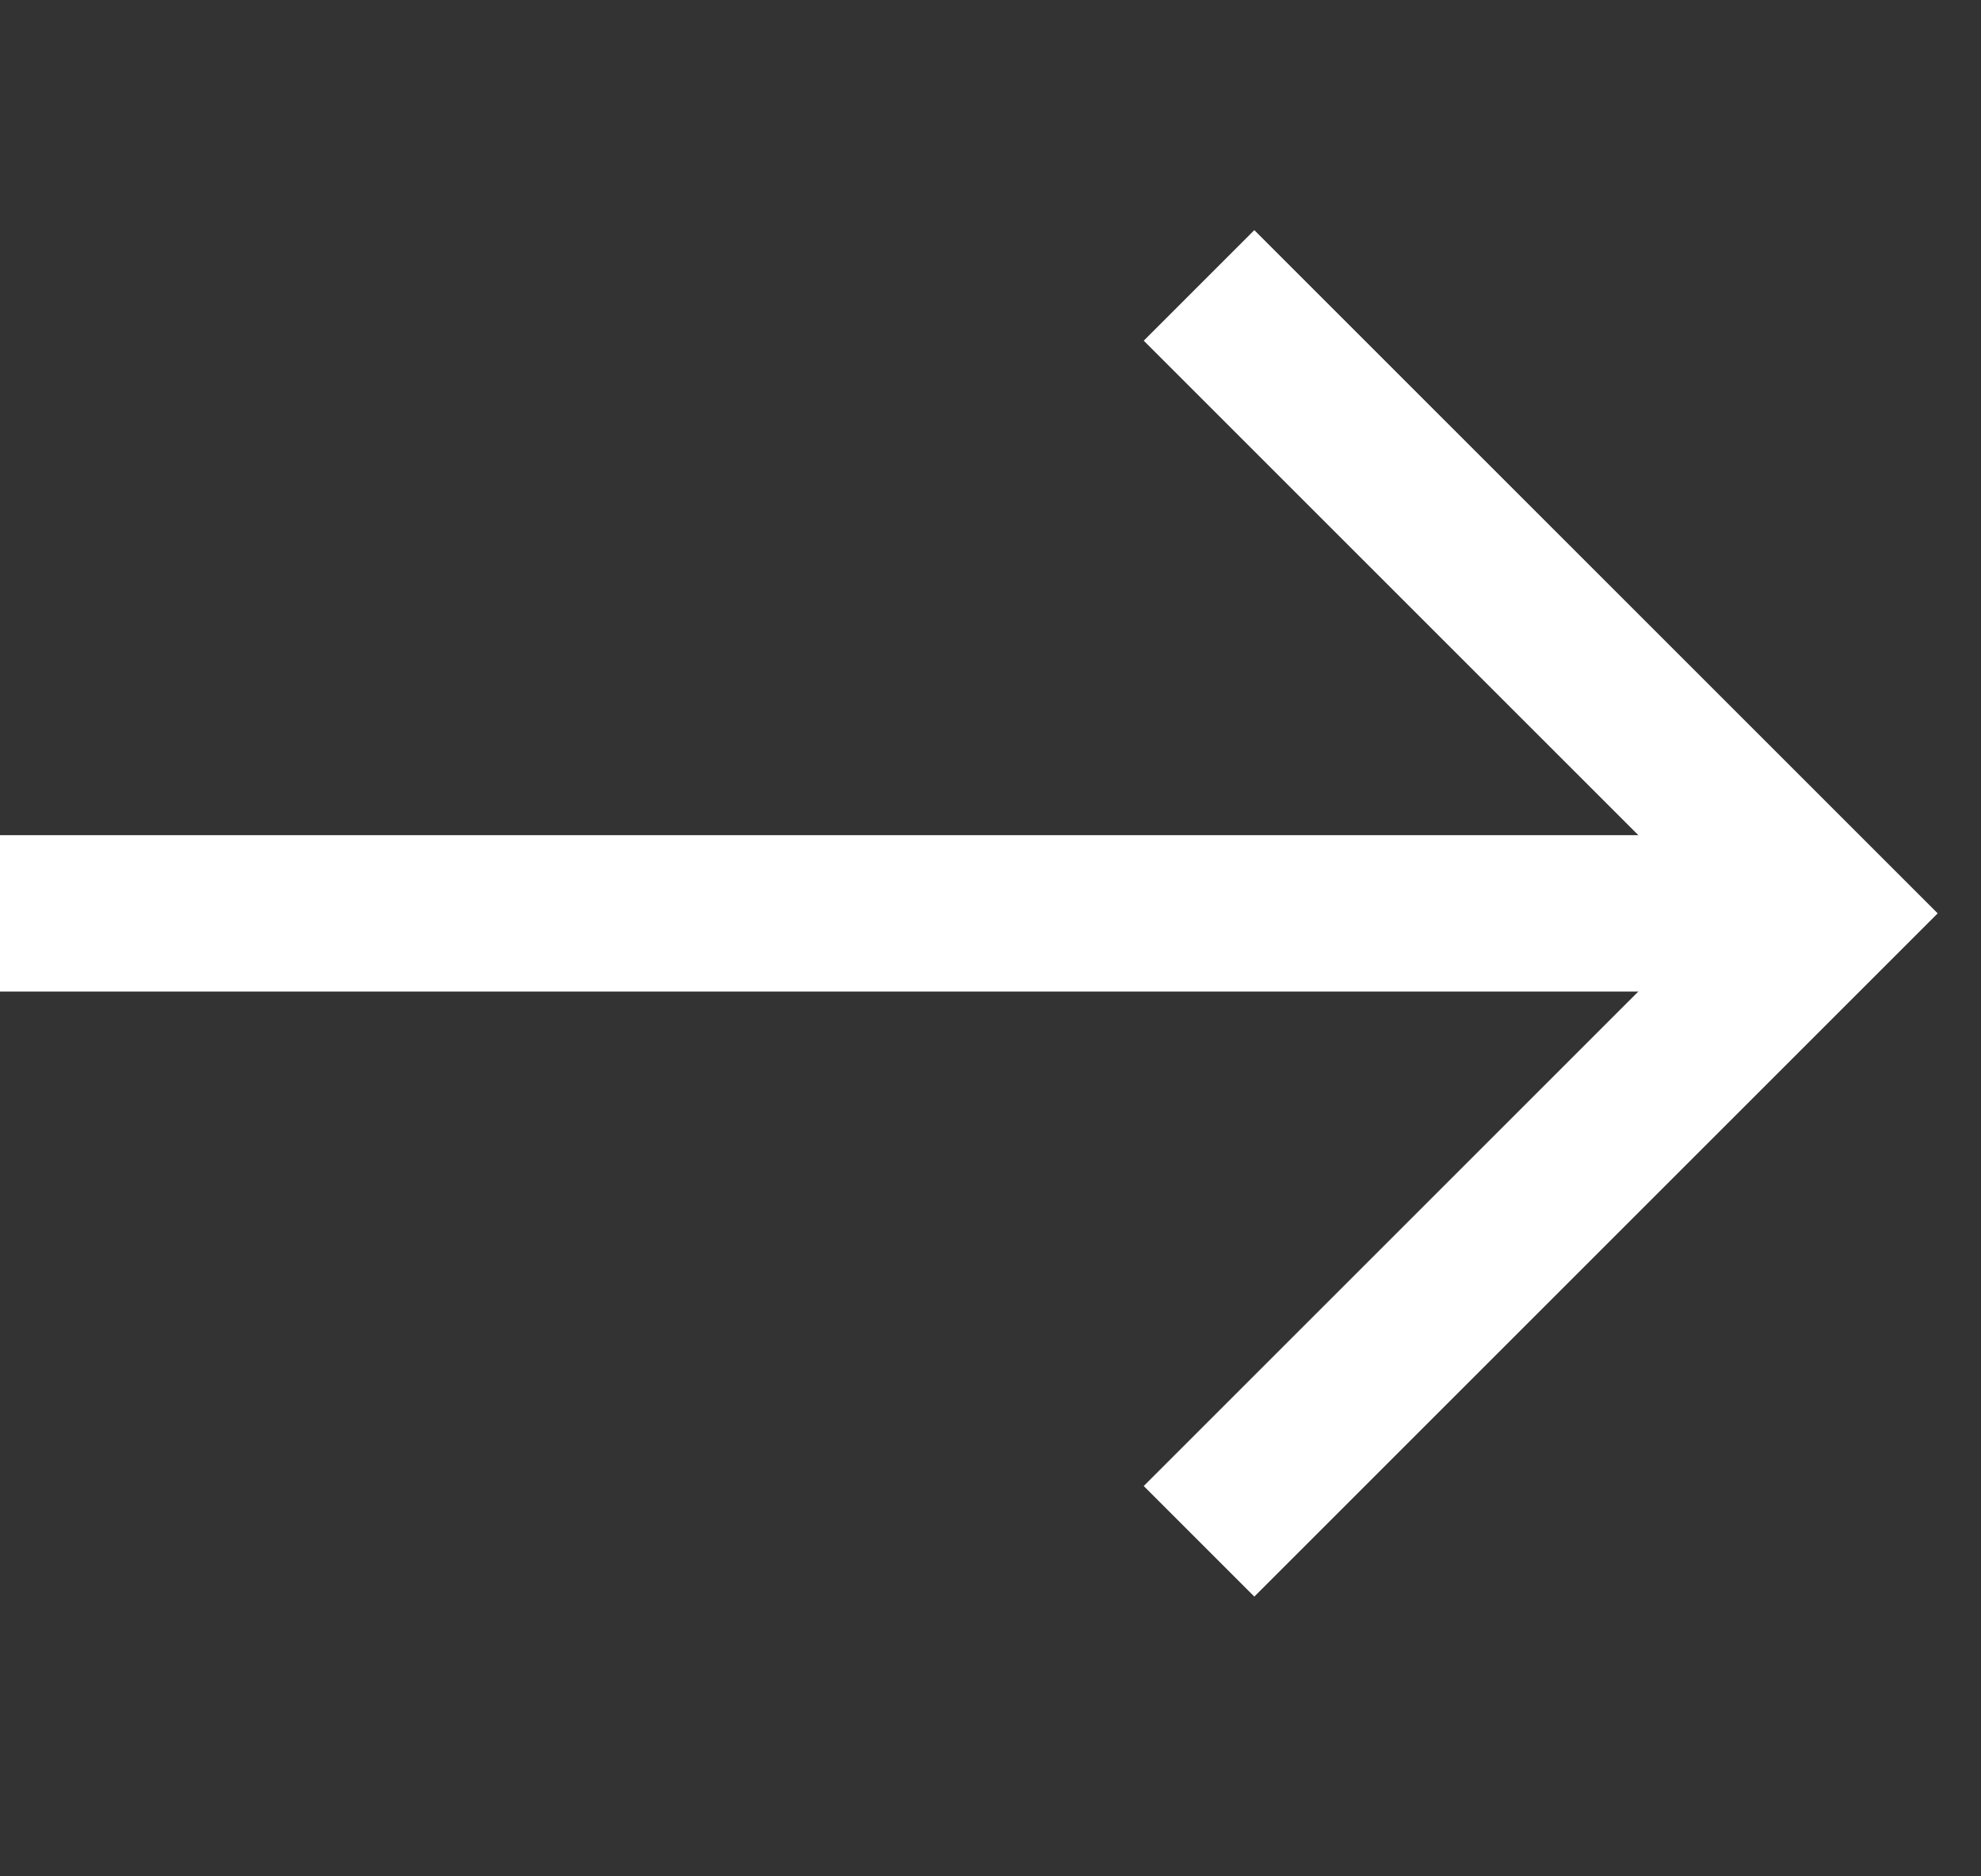
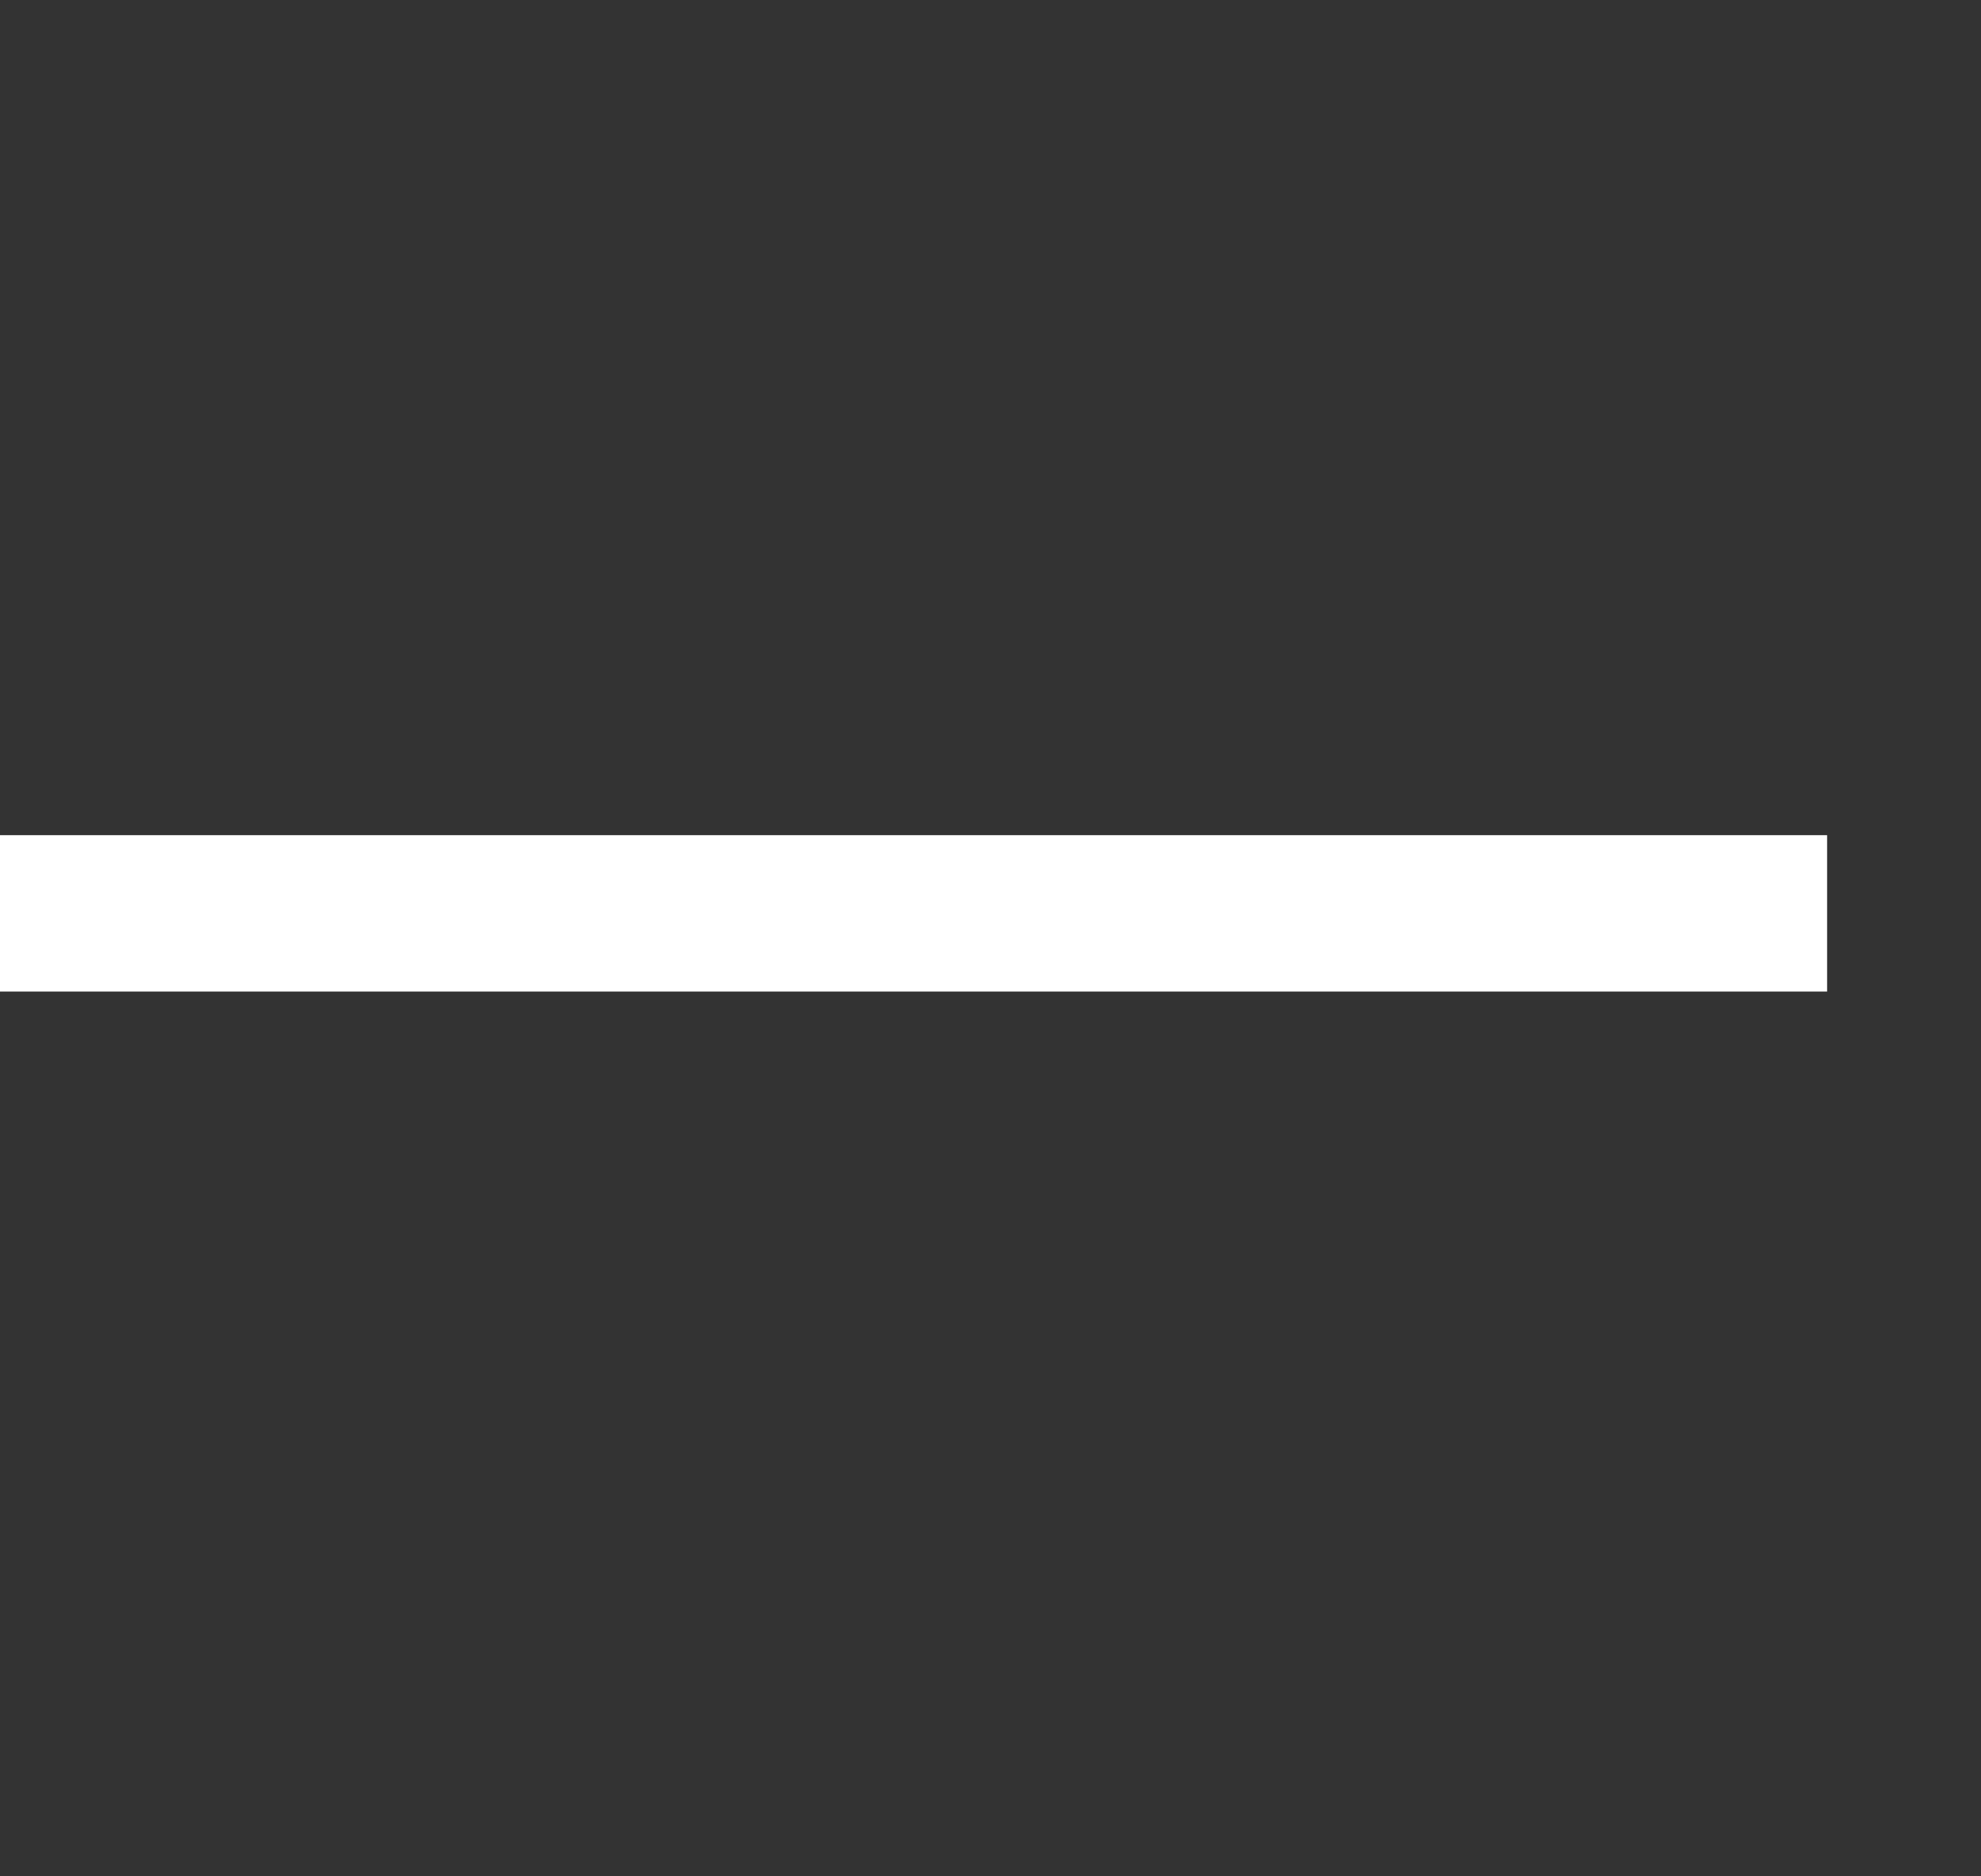
<svg xmlns="http://www.w3.org/2000/svg" width="19" height="18" viewBox="0 0 19 18" fill="none">
  <rect x="0" y="0" width="19" height="18" fill="#333333" stroke="none" />
  <path d="M17.524 8.762H-0.001" stroke="white" stroke-width="1.5" stroke-miterlimit="10" />
-   <path d="M11.5 14.786L17.524 8.762L11.5 2.738" stroke="white" stroke-width="1.5" stroke-miterlimit="10" />
</svg>